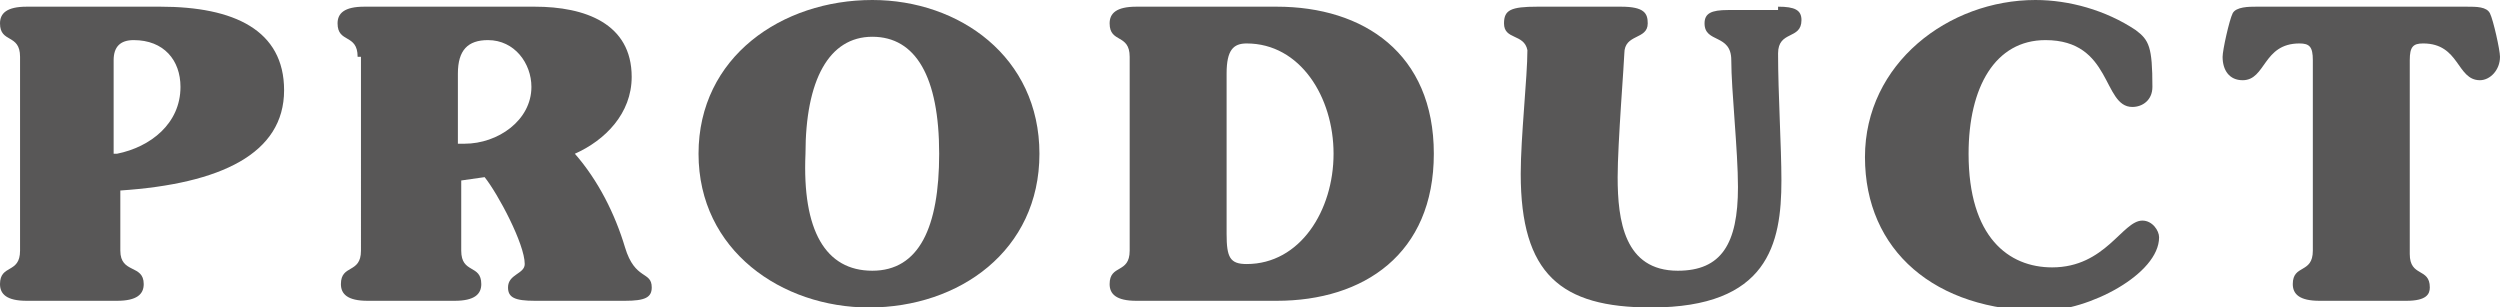
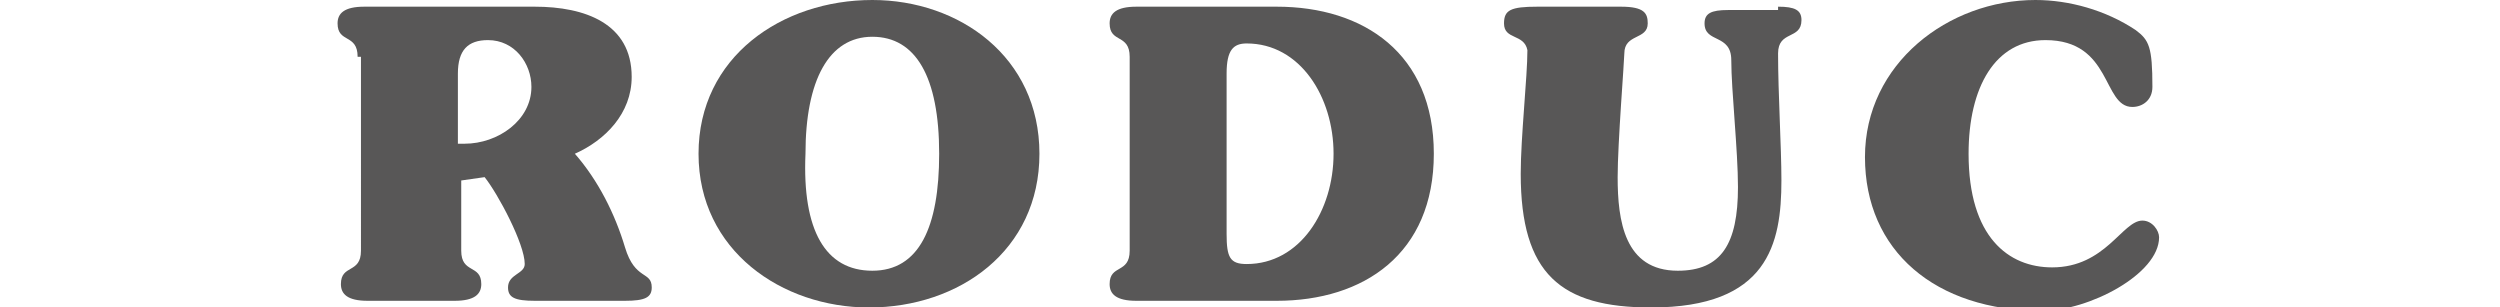
<svg xmlns="http://www.w3.org/2000/svg" version="1.1" id="レイヤー_1" x="0px" y="0px" viewBox="0 0 74.8 9.2" enable-background="new 0 0 74.8 9.2" xml:space="preserve">
-   <path fill="#585757" d="M0.6,1.7C0.6,1,0,1.3,0,0.7c0-0.3,0.2-0.5,0.8-0.5h4c2.2,0,3.7,0.7,3.7,2.5c0,1.9-1.9,2.8-4.9,3v1.8  c0,0.7,0.7,0.4,0.7,1C4.3,8.8,4.1,9,3.5,9H0.8C0.2,9,0,8.8,0,8.5c0-0.6,0.6-0.3,0.6-1V1.7z M3.5,4.6c1-0.2,1.9-0.9,1.9-2  c0-0.8-0.5-1.4-1.4-1.4c-0.4,0-0.6,0.2-0.6,0.6V4.6z" />
  <path fill="#585757" d="M10.7,1.7c0-0.7-0.6-0.4-0.6-1c0-0.3,0.2-0.5,0.8-0.5h5.1c1.5,0,2.9,0.5,2.9,2.1c0,1.1-0.8,1.9-1.7,2.3  c0.7,0.8,1.2,1.8,1.5,2.8c0.3,1,0.8,0.7,0.8,1.2c0,0.3-0.2,0.4-0.8,0.4h-2.7c-0.6,0-0.8-0.1-0.8-0.4c0-0.4,0.5-0.4,0.5-0.7  c0-0.6-0.8-2.1-1.2-2.6l-0.7,0.1v2.1c0,0.7,0.6,0.4,0.6,1c0,0.3-0.2,0.5-0.8,0.5h-2.6c-0.6,0-0.8-0.2-0.8-0.5c0-0.6,0.6-0.3,0.6-1  V1.7z M13.6,4.3c0.1,0,0.2,0,0.3,0c1,0,2-0.7,2-1.7c0-0.7-0.5-1.4-1.3-1.4c-0.6,0-0.9,0.3-0.9,1V4.3z" />
  <path fill="#585757" d="M31.1,4.6c0,2.9-2.4,4.6-5.1,4.6c-2.6,0-5.1-1.7-5.1-4.6S23.4,0,26.1,0C28.7,0,31.1,1.7,31.1,4.6z M26.1,8.1  c1.4,0,2-1.3,2-3.5c0-2.3-0.7-3.5-2-3.5s-2,1.3-2,3.5C24,6.9,24.7,8.1,26.1,8.1z" />
  <path fill="#585757" d="M33.8,1.7c0-0.7-0.6-0.4-0.6-1c0-0.3,0.2-0.5,0.8-0.5h4.2c2.6,0,4.7,1.4,4.7,4.4c0,3-2.1,4.4-4.7,4.4h-4.2  c-0.6,0-0.8-0.2-0.8-0.5c0-0.6,0.6-0.3,0.6-1V1.7z M36.7,7c0,0.7,0.1,0.9,0.6,0.9c1.6,0,2.6-1.6,2.6-3.3s-1-3.3-2.6-3.3  c-0.4,0-0.6,0.2-0.6,0.9V7z" />
  <path fill="#585757" d="M53.2,0.2c0.5,0,0.7,0.1,0.7,0.4c0,0.6-0.7,0.3-0.7,1c0,1.2,0.1,2.8,0.1,3.8c0,1.9-0.4,3.8-3.9,3.8  c-2.7,0-3.9-1-3.9-4c0-1.1,0.2-2.9,0.2-3.7C45.6,1,45,1.2,45,0.7c0-0.4,0.2-0.5,1-0.5h2.5c0.7,0,0.8,0.2,0.8,0.5  c0,0.5-0.7,0.3-0.7,0.9c0,0.2-0.2,2.7-0.2,3.7c0,1.3,0.2,2.8,1.8,2.8c1.3,0,1.8-0.8,1.8-2.5c0-1.1-0.2-2.9-0.2-3.8  c0-0.8-0.8-0.5-0.8-1.1c0-0.3,0.2-0.4,0.7-0.4H53.2z" />
  <path fill="#585757" d="M60.9,0c1,0,2.1,0.3,3,0.9c0.4,0.3,0.5,0.5,0.5,1.7c0,0.4-0.3,0.6-0.6,0.6c-0.9,0-0.6-2-2.6-2  c-1.5,0-2.3,1.4-2.3,3.4c0,2.5,1.2,3.4,2.5,3.4c1.6,0,2.1-1.4,2.7-1.4c0.3,0,0.5,0.3,0.5,0.5c0,1.1-2.1,2.2-3.5,2.2  c-3.2,0-5.3-1.8-5.3-4.6C55.8,1.9,58.3,0,60.9,0z" />
-   <path fill="#585757" d="M73.8,0.2c0.3,0,0.6,0,0.7,0.2c0.1,0.2,0.3,1.1,0.3,1.3c0,0.4-0.3,0.7-0.6,0.7c-0.7,0-0.6-1.1-1.7-1.1  c-0.3,0-0.4,0.1-0.4,0.5v5.8c0,0.7,0.6,0.4,0.6,1C72.7,8.8,72.6,9,72,9h-2.6c-0.6,0-0.8-0.2-0.8-0.5c0-0.6,0.6-0.3,0.6-1V1.8  c0-0.4-0.1-0.5-0.4-0.5c-1.1,0-1,1.1-1.7,1.1c-0.4,0-0.6-0.3-0.6-0.7c0-0.2,0.2-1.1,0.3-1.3c0.1-0.2,0.5-0.2,0.7-0.2H73.8z" />
</svg>